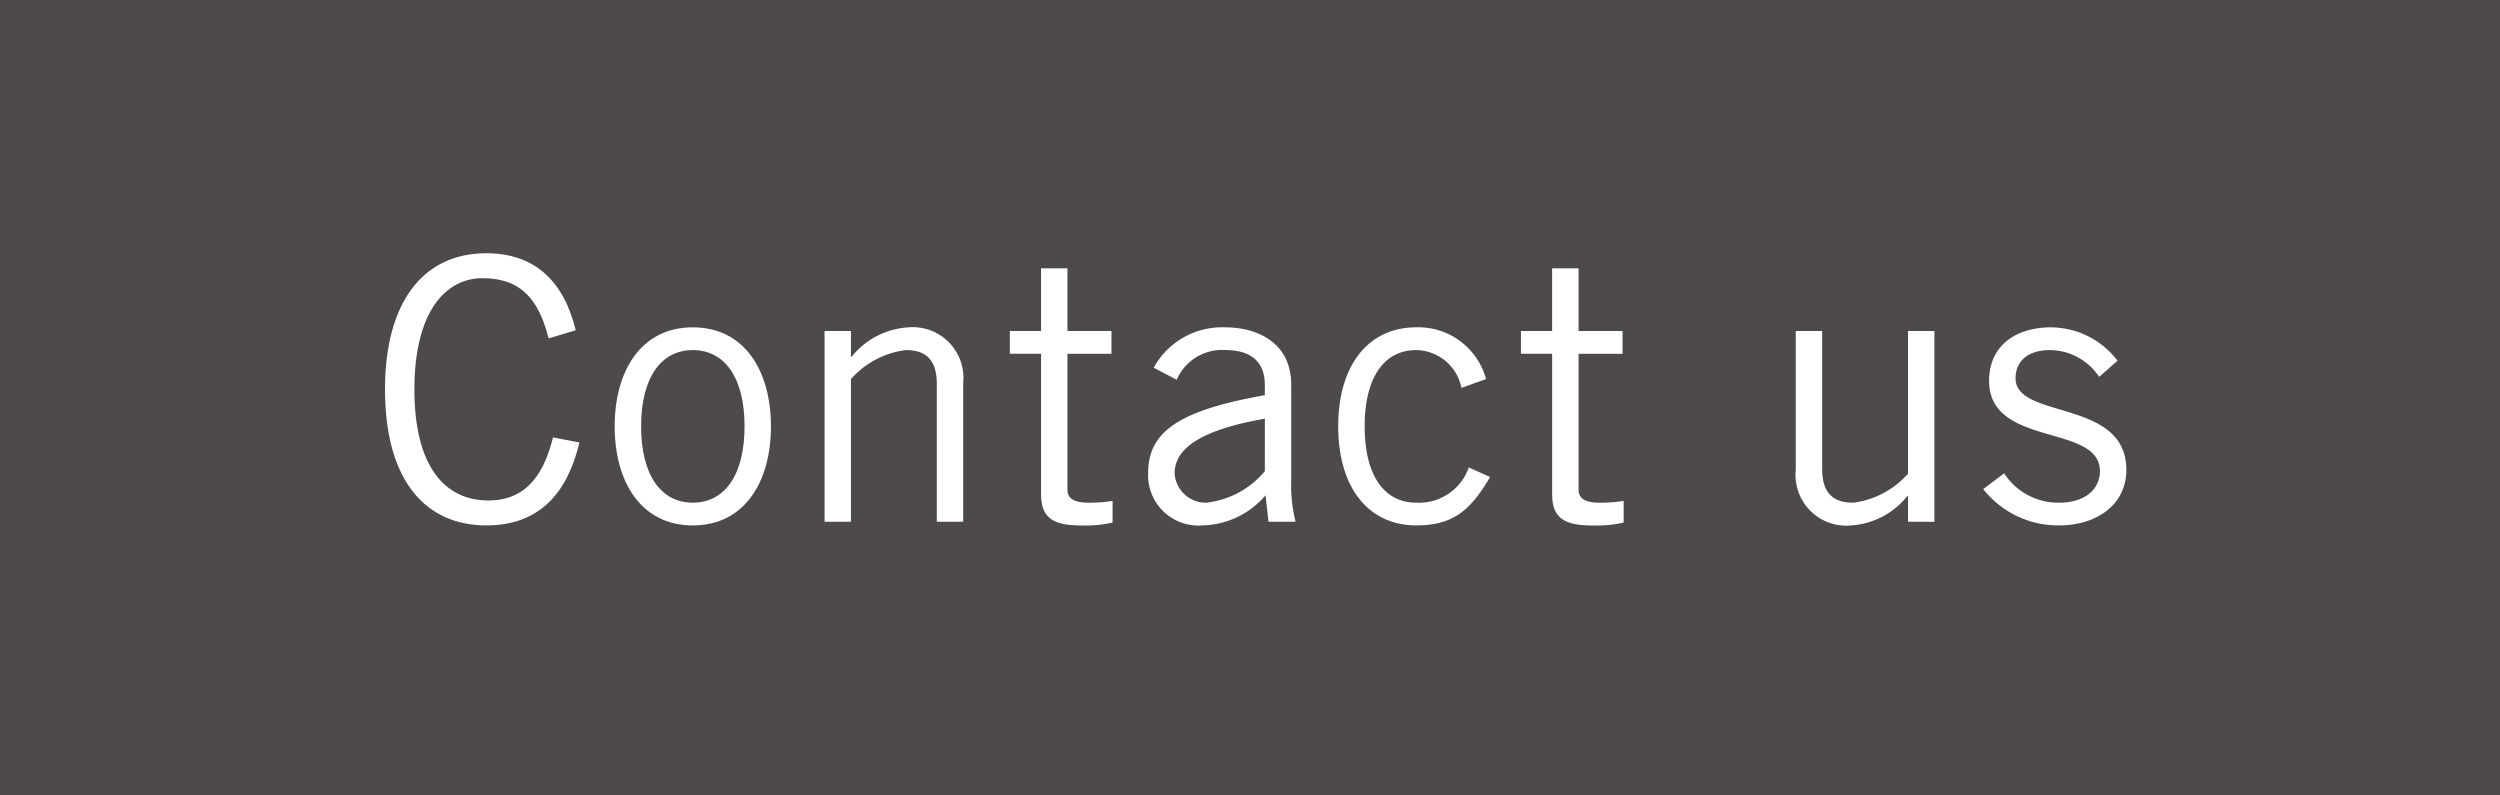
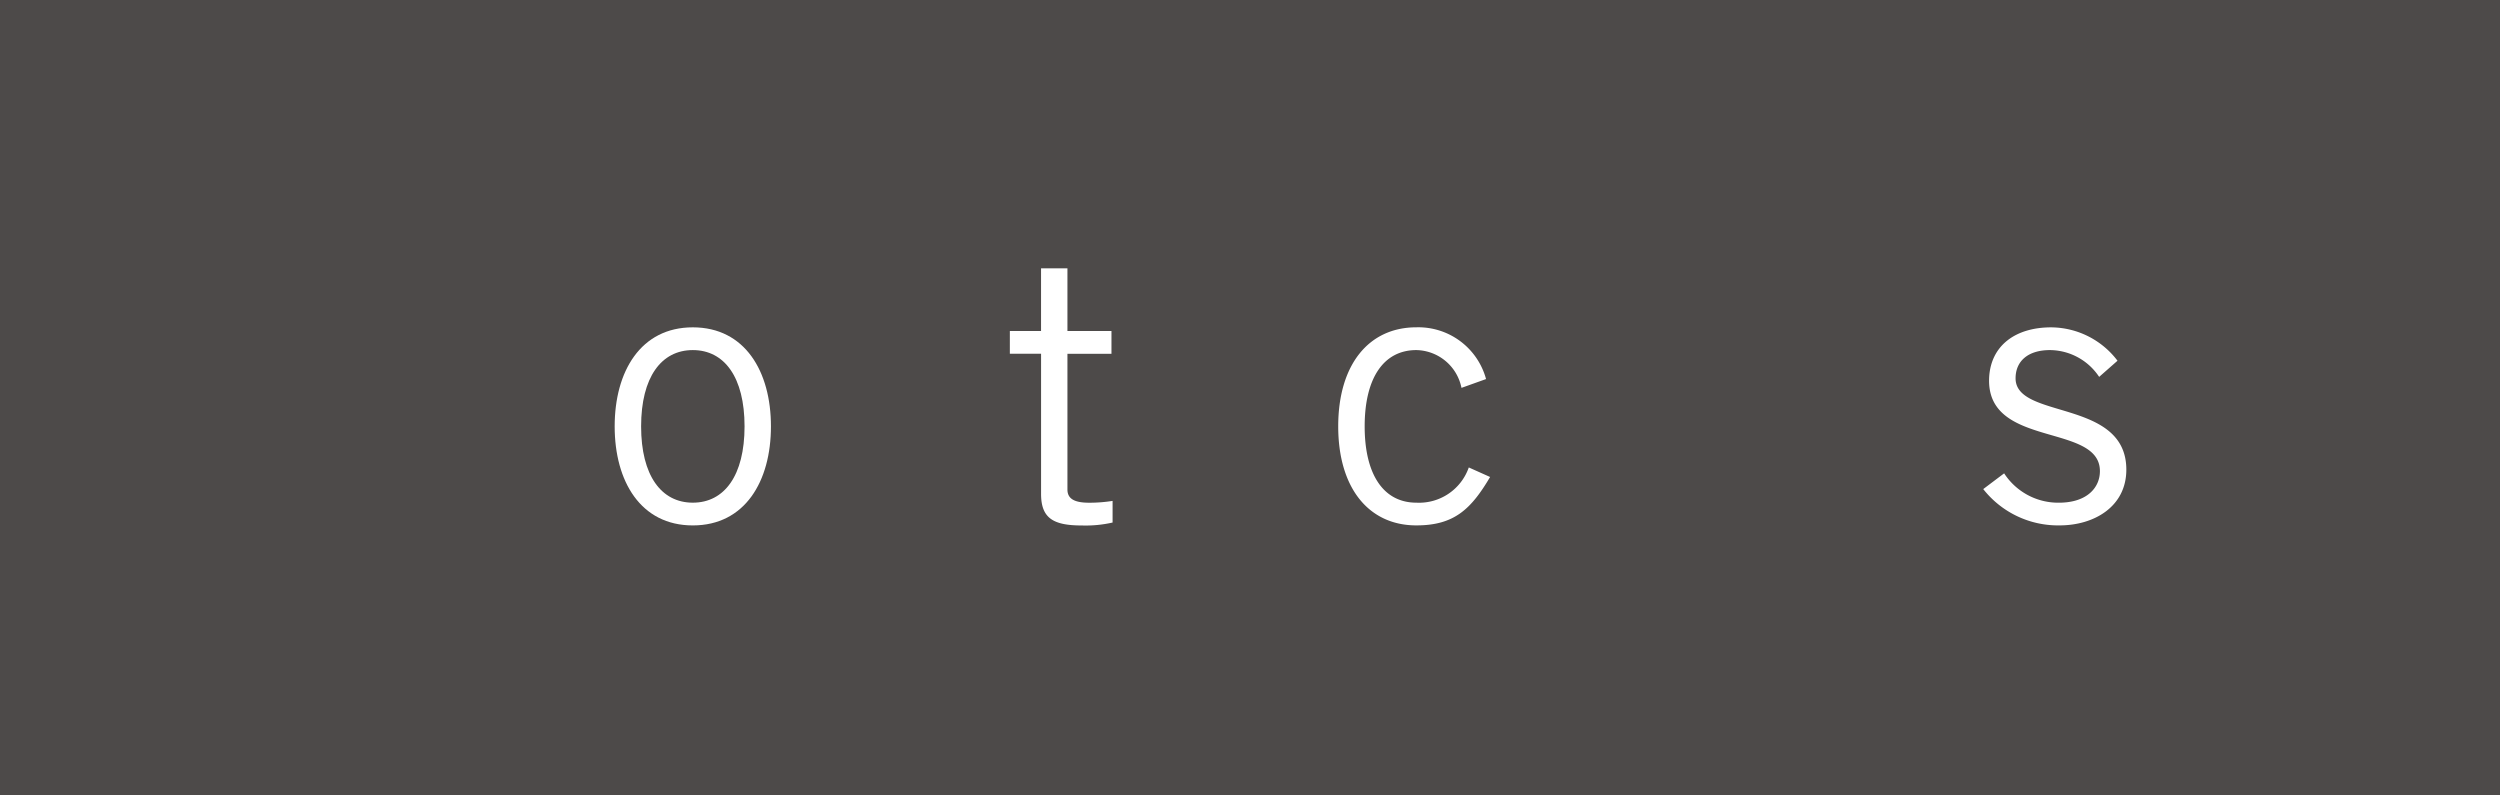
<svg xmlns="http://www.w3.org/2000/svg" id="レイヤー_1" data-name="レイヤー 1" viewBox="0 0 98.797 31.435">
  <defs>
    <style>.cls-1{fill:#4d4a49;}.cls-2{fill:#fff;}</style>
  </defs>
  <title>hnavi02</title>
  <rect class="cls-1" width="98.797" height="31.435" />
-   <path class="cls-2" d="M28.102,55.053c-.465,1.942-1.537,3.276-3.684,3.276-2.348,0-4-1.71-4-5.378,0-3.406,1.478-5.378,4-5.378,1.943,0,3.074,1.131,3.537,3.044l-1.072.319c-.377-1.479-1.043-2.377-2.609-2.377-1.508,0-2.695,1.392-2.695,4.392,0,3.03,1.188,4.392,2.928,4.392,1.609,0,2.232-1.218,2.551-2.493Z" transform="translate(-5.203 -37.565)" />
  <path class="cls-2" d="M32.582,58.329c-2.059,0-3.088-1.74-3.088-3.914s1.029-3.914,3.088-3.914S35.67,52.241,35.67,54.415,34.641,58.329,32.582,58.329Zm0-6.929c-1.246,0-2.043,1.073-2.043,3.015s.797,3.015,2.043,3.015c1.248,0,2.045-1.073,2.045-3.015S33.83,51.4,32.582,51.4Z" transform="translate(-5.203 -37.565)" />
-   <path class="cls-2" d="M38.832,50.647v1.015h.029a3.094,3.094,0,0,1,2.232-1.16,2.005,2.005,0,0,1,2.174,2.203v5.479h-1.043v-5.45c0-1-.478-1.334-1.232-1.334a3.482,3.482,0,0,0-2.16,1.145v5.639H37.789V50.647Z" transform="translate(-5.203 -37.565)" />
  <path class="cls-2" d="M46.344,50.647V48.168h1.043v2.479h1.74v.899h-1.74v5.364c0,.348.246.522.856.522a5.87,5.87,0,0,0,.928-.072v.855a4.809,4.809,0,0,1-1.217.116c-1.131,0-1.609-.29-1.609-1.247V51.545H45.111v-.899Z" transform="translate(-5.203 -37.565)" />
-   <path class="cls-2" d="M50.795,52.096a3.085,3.085,0,0,1,2.826-1.595c1.275,0,2.609.609,2.609,2.261v3.798a5.835,5.835,0,0,0,.174,1.623H55.332l-.117-1.044a3.362,3.362,0,0,1-2.492,1.189,1.988,1.988,0,0,1-2.147-2.073c0-1.652,1.262-2.479,4.611-3.073v-.406c0-1-.652-1.377-1.553-1.377a1.95,1.95,0,0,0-1.928,1.174Zm4.393,2.015c-2.393.42-3.566,1.116-3.566,2.16a1.237,1.237,0,0,0,1.246,1.16,3.512,3.512,0,0,0,2.32-1.247Z" transform="translate(-5.203 -37.565)" />
  <path class="cls-2" d="M62.959,52.893A1.856,1.856,0,0,0,61.176,51.4c-1.291,0-2.043,1.102-2.043,3.015s.752,3.015,2.043,3.015a2.082,2.082,0,0,0,2.072-1.392l.842.377c-.754,1.276-1.422,1.913-2.914,1.913-1.885,0-3.088-1.479-3.088-3.914s1.203-3.914,3.088-3.914A2.773,2.773,0,0,1,63.93,52.545Z" transform="translate(-5.203 -37.565)" />
-   <path class="cls-2" d="M66.541,50.647V48.168h1.045v2.479h1.738v.899H67.586v5.364c0,.348.246.522.854.522a5.851,5.851,0,0,0,.928-.072v.855a4.785,4.785,0,0,1-1.217.116c-1.131,0-1.609-.29-1.609-1.247V51.545H65.309v-.899Z" transform="translate(-5.203 -37.565)" />
-   <path class="cls-2" d="M80.606,58.184V57.17h-.029a3.094,3.094,0,0,1-2.232,1.16A2.005,2.005,0,0,1,76.17,56.126V50.647h1.043v5.45c0,1,.478,1.334,1.232,1.334a3.482,3.482,0,0,0,2.16-1.145V50.647h1.043v7.538Z" transform="translate(-5.203 -37.565)" />
  <path class="cls-2" d="M84.404,56.271a2.549,2.549,0,0,0,2.16,1.16c1.131,0,1.625-.609,1.625-1.247,0-1.913-4.465-.899-4.379-3.653.043-1.305,1.045-2.044,2.494-2.029a3.317,3.317,0,0,1,2.58,1.319l-.725.638A2.354,2.354,0,0,0,86.217,51.4c-.885,0-1.361.449-1.361,1.116,0,1.638,4.377.797,4.377,3.609,0,1.464-1.275,2.203-2.639,2.203a3.762,3.762,0,0,1-3.016-1.435Z" transform="translate(-5.203 -37.565)" />
</svg>